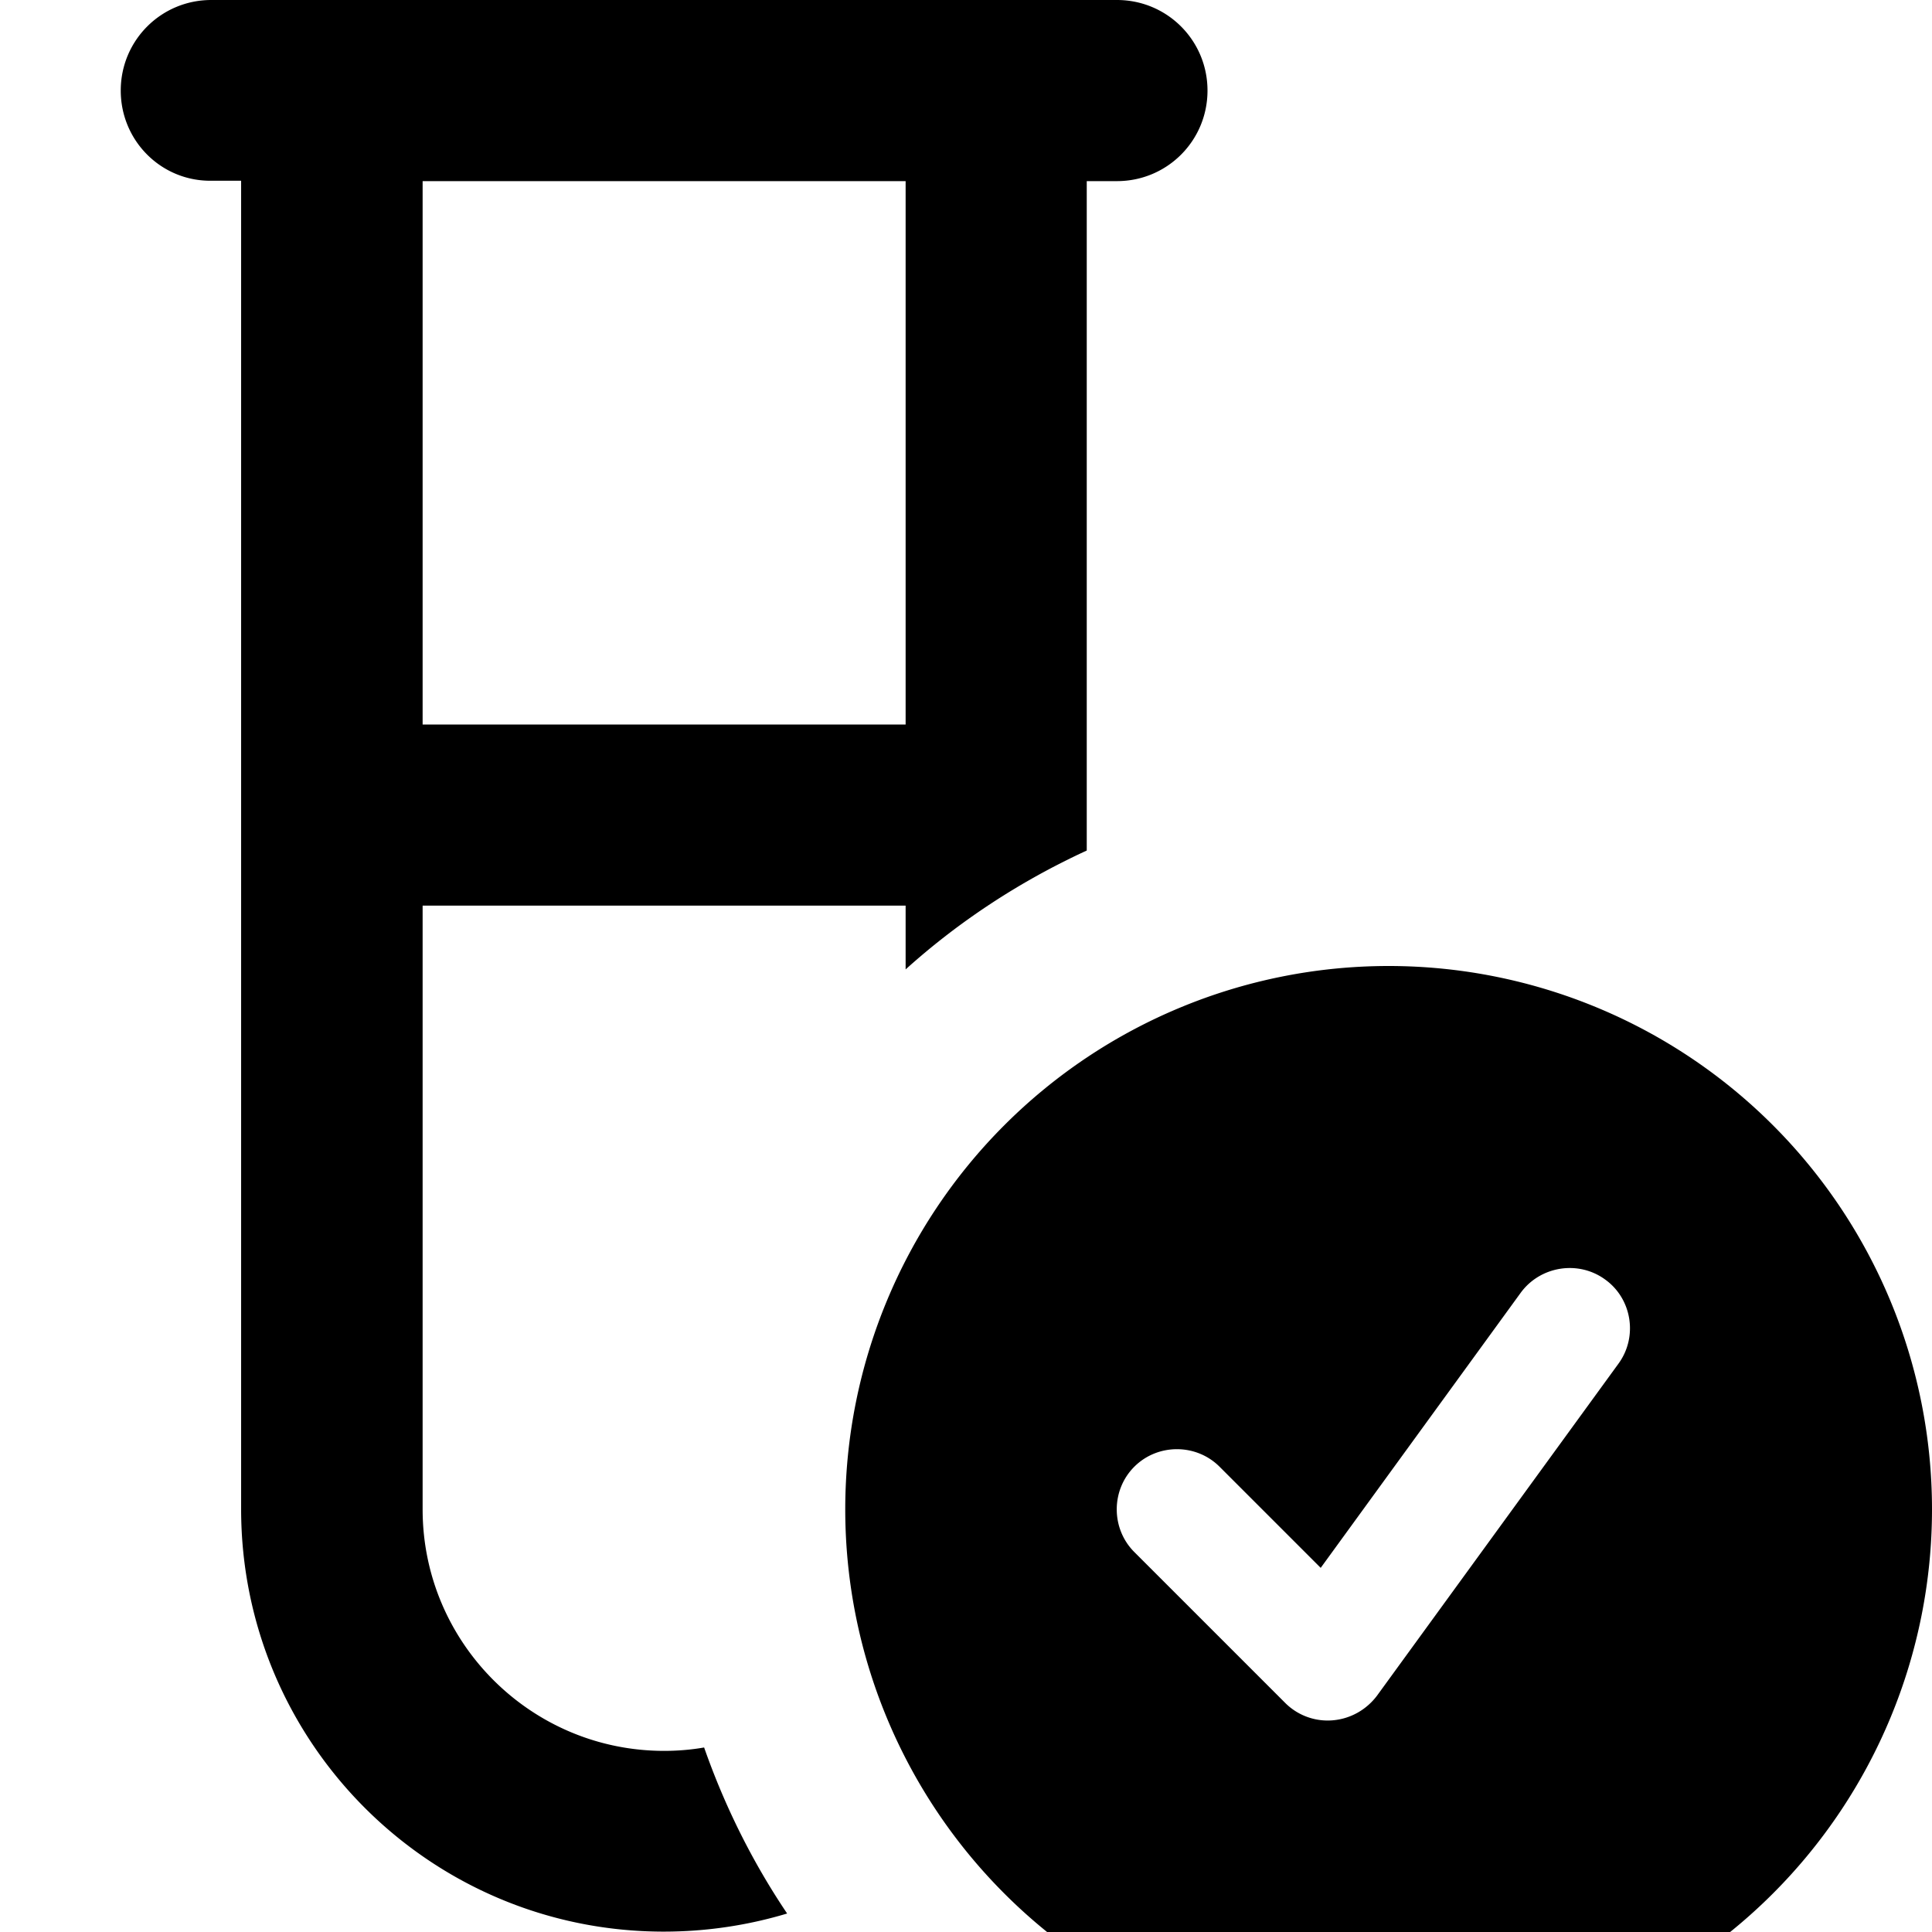
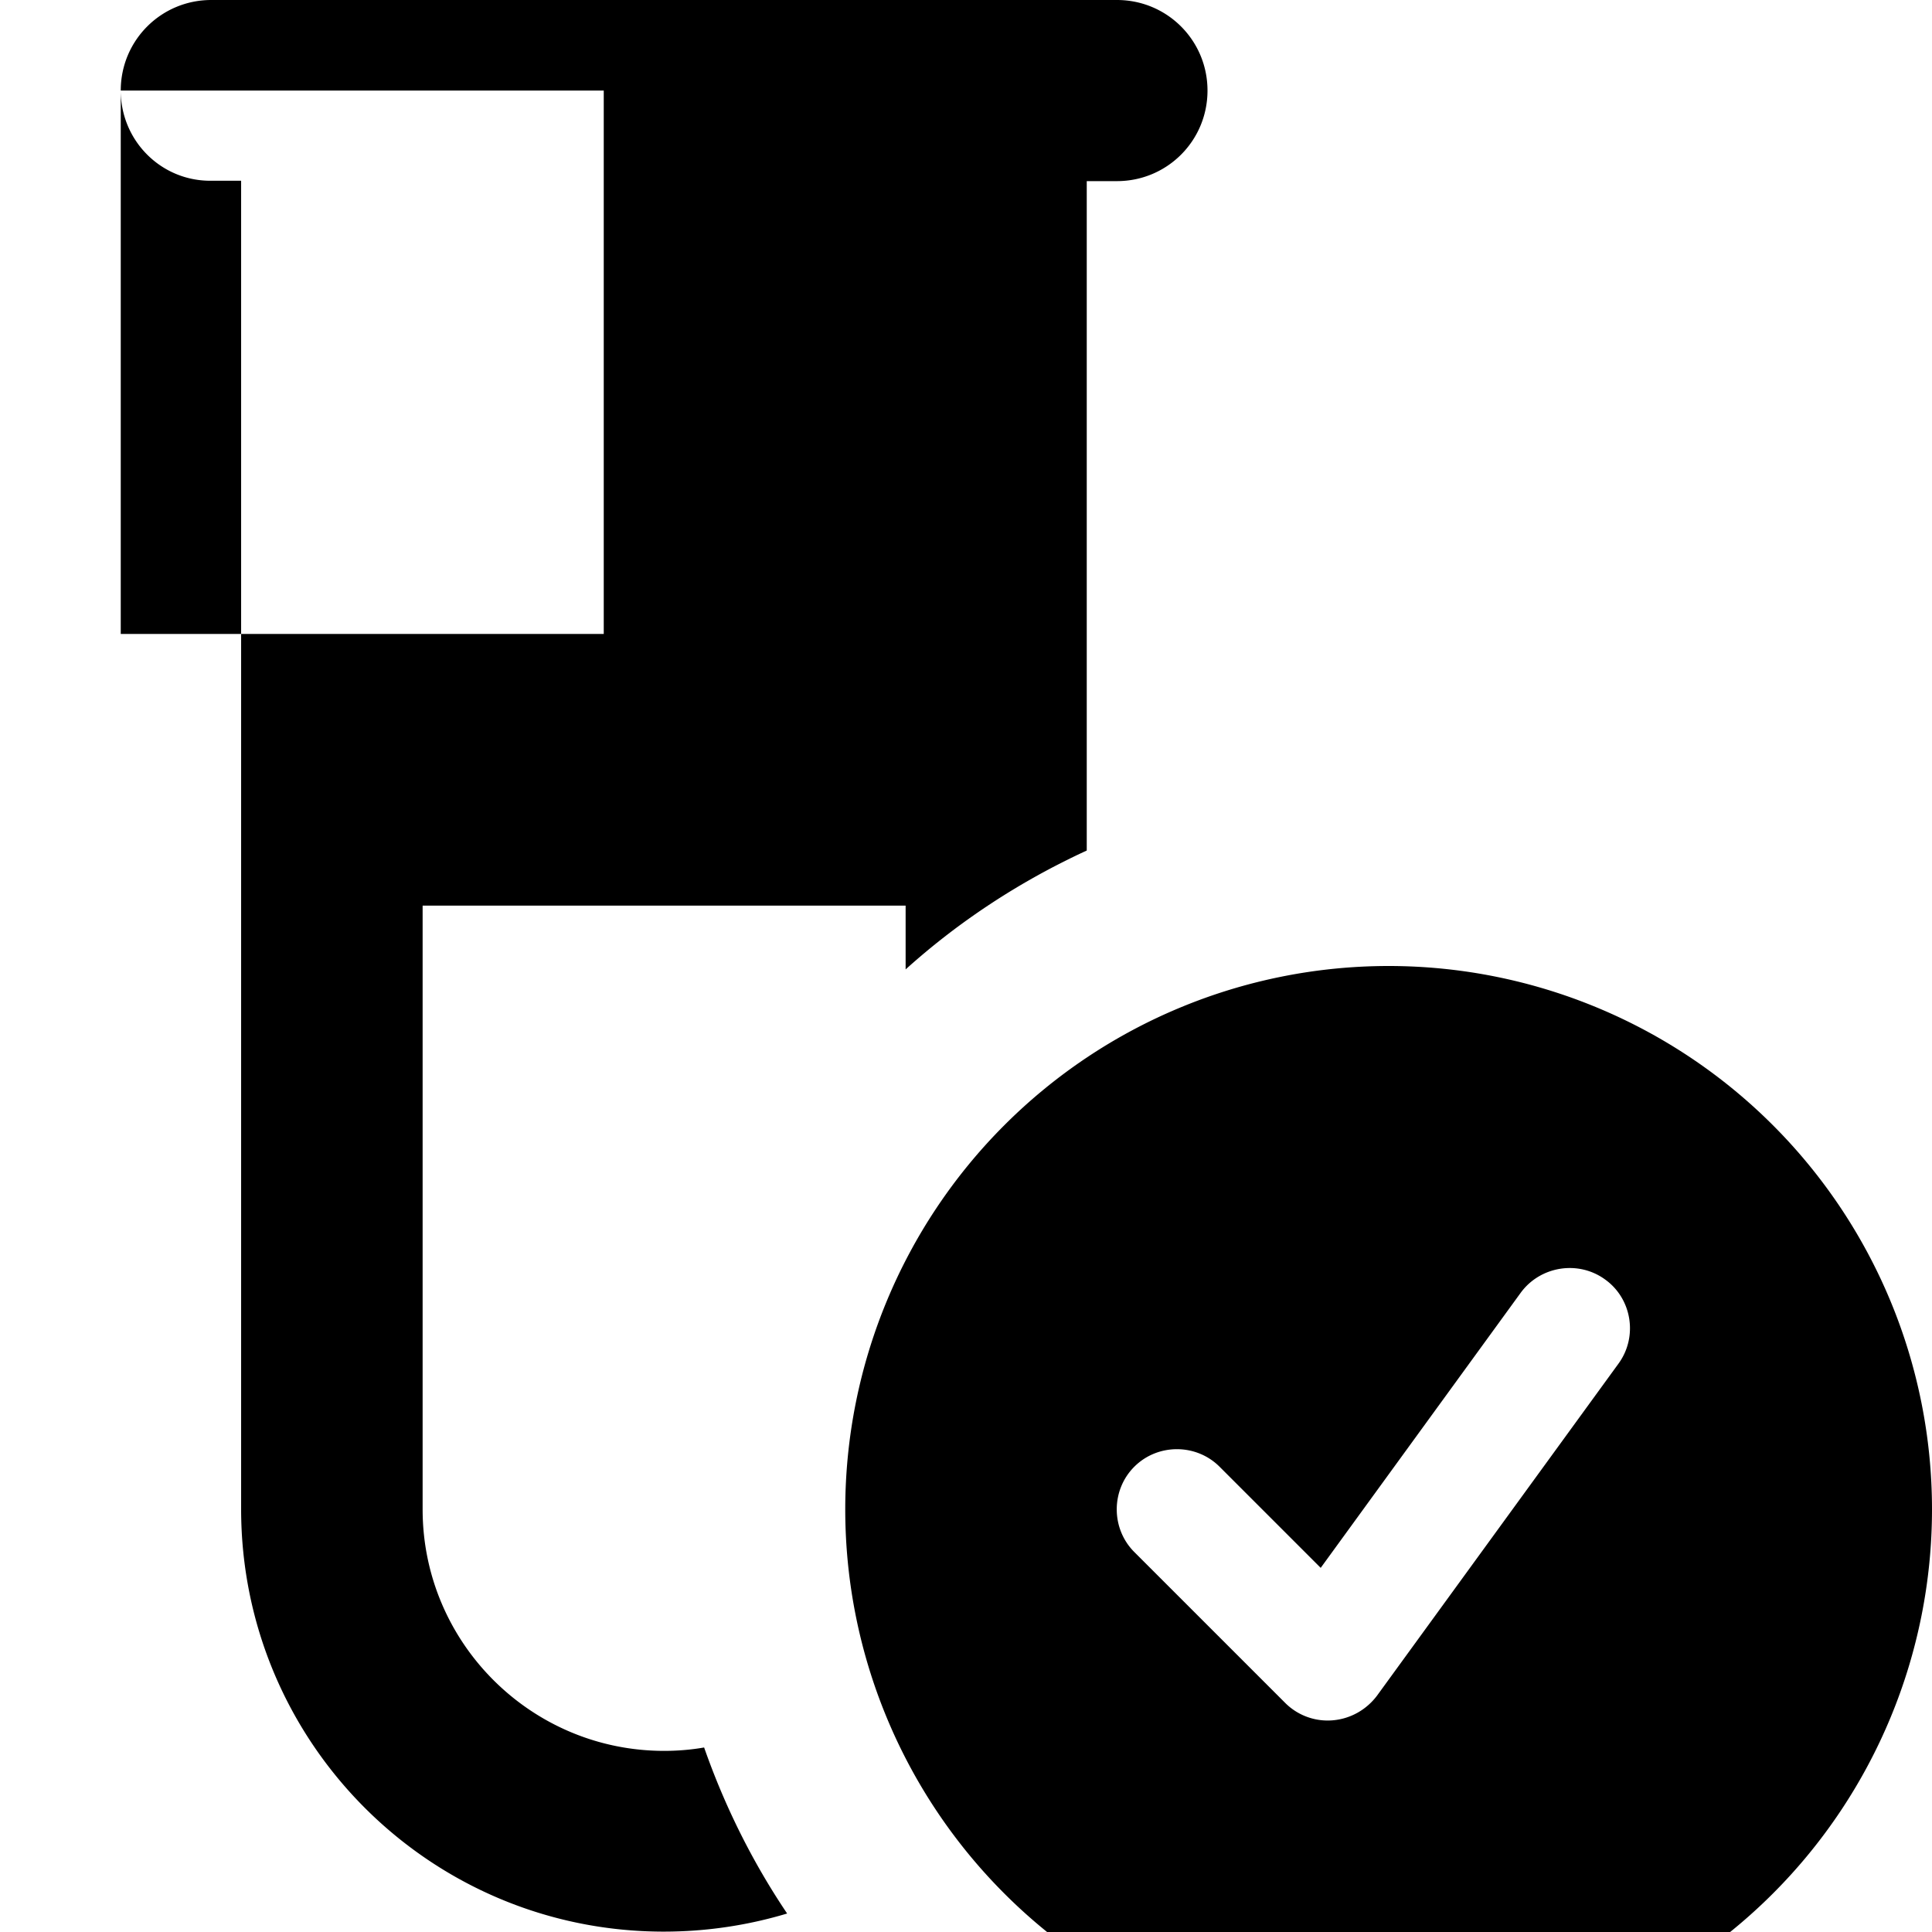
<svg xmlns="http://www.w3.org/2000/svg" viewBox="0 0 512 512">
-   <path fill="currentColor" d="M32 24C32 10.7 42.7 0 56 0L296 0c13.3 0 24 10.7 24 24s-10.7 24-24 24l-8 0 0 177.4c-17.6 8.1-33.8 18.7-48 31.5l0-16.9-128 0 0 160c0 35.3 28.7 64 64 64 3.6 0 7.2-.3 10.6-.9 5.5 15.7 12.9 30.5 22 44-10.3 3.1-21.3 4.8-32.7 4.8-61.9 0-112-50.1-112-112l0-352-8 0C42.7 48 32 37.3 32 24zm80 24l0 144 128 0 0-144-128 0zM224 400a144 144 0 1 1 288 0 144 144 0 1 1 -288 0zm201.4-60.9c-7.1-5.2-17.2-3.6-22.4 3.5l-53 72.9-26.8-26.8c-6.2-6.2-16.4-6.2-22.6 0s-6.2 16.4 0 22.6l40 40c3.3 3.3 7.9 5 12.6 4.6s8.9-2.8 11.7-6.5l64-88c5.2-7.1 3.6-17.2-3.5-22.3z" />
+   <path fill="currentColor" d="M32 24C32 10.7 42.7 0 56 0L296 0c13.3 0 24 10.7 24 24s-10.7 24-24 24l-8 0 0 177.4c-17.6 8.1-33.8 18.7-48 31.5l0-16.9-128 0 0 160c0 35.3 28.7 64 64 64 3.6 0 7.2-.3 10.6-.9 5.5 15.7 12.9 30.5 22 44-10.3 3.1-21.3 4.8-32.7 4.8-61.9 0-112-50.1-112-112l0-352-8 0C42.7 48 32 37.3 32 24zl0 144 128 0 0-144-128 0zM224 400a144 144 0 1 1 288 0 144 144 0 1 1 -288 0zm201.4-60.9c-7.1-5.2-17.2-3.6-22.4 3.5l-53 72.9-26.8-26.8c-6.2-6.2-16.4-6.2-22.6 0s-6.2 16.4 0 22.6l40 40c3.3 3.3 7.9 5 12.6 4.6s8.9-2.8 11.7-6.5l64-88c5.2-7.1 3.6-17.2-3.5-22.3z" />
</svg>